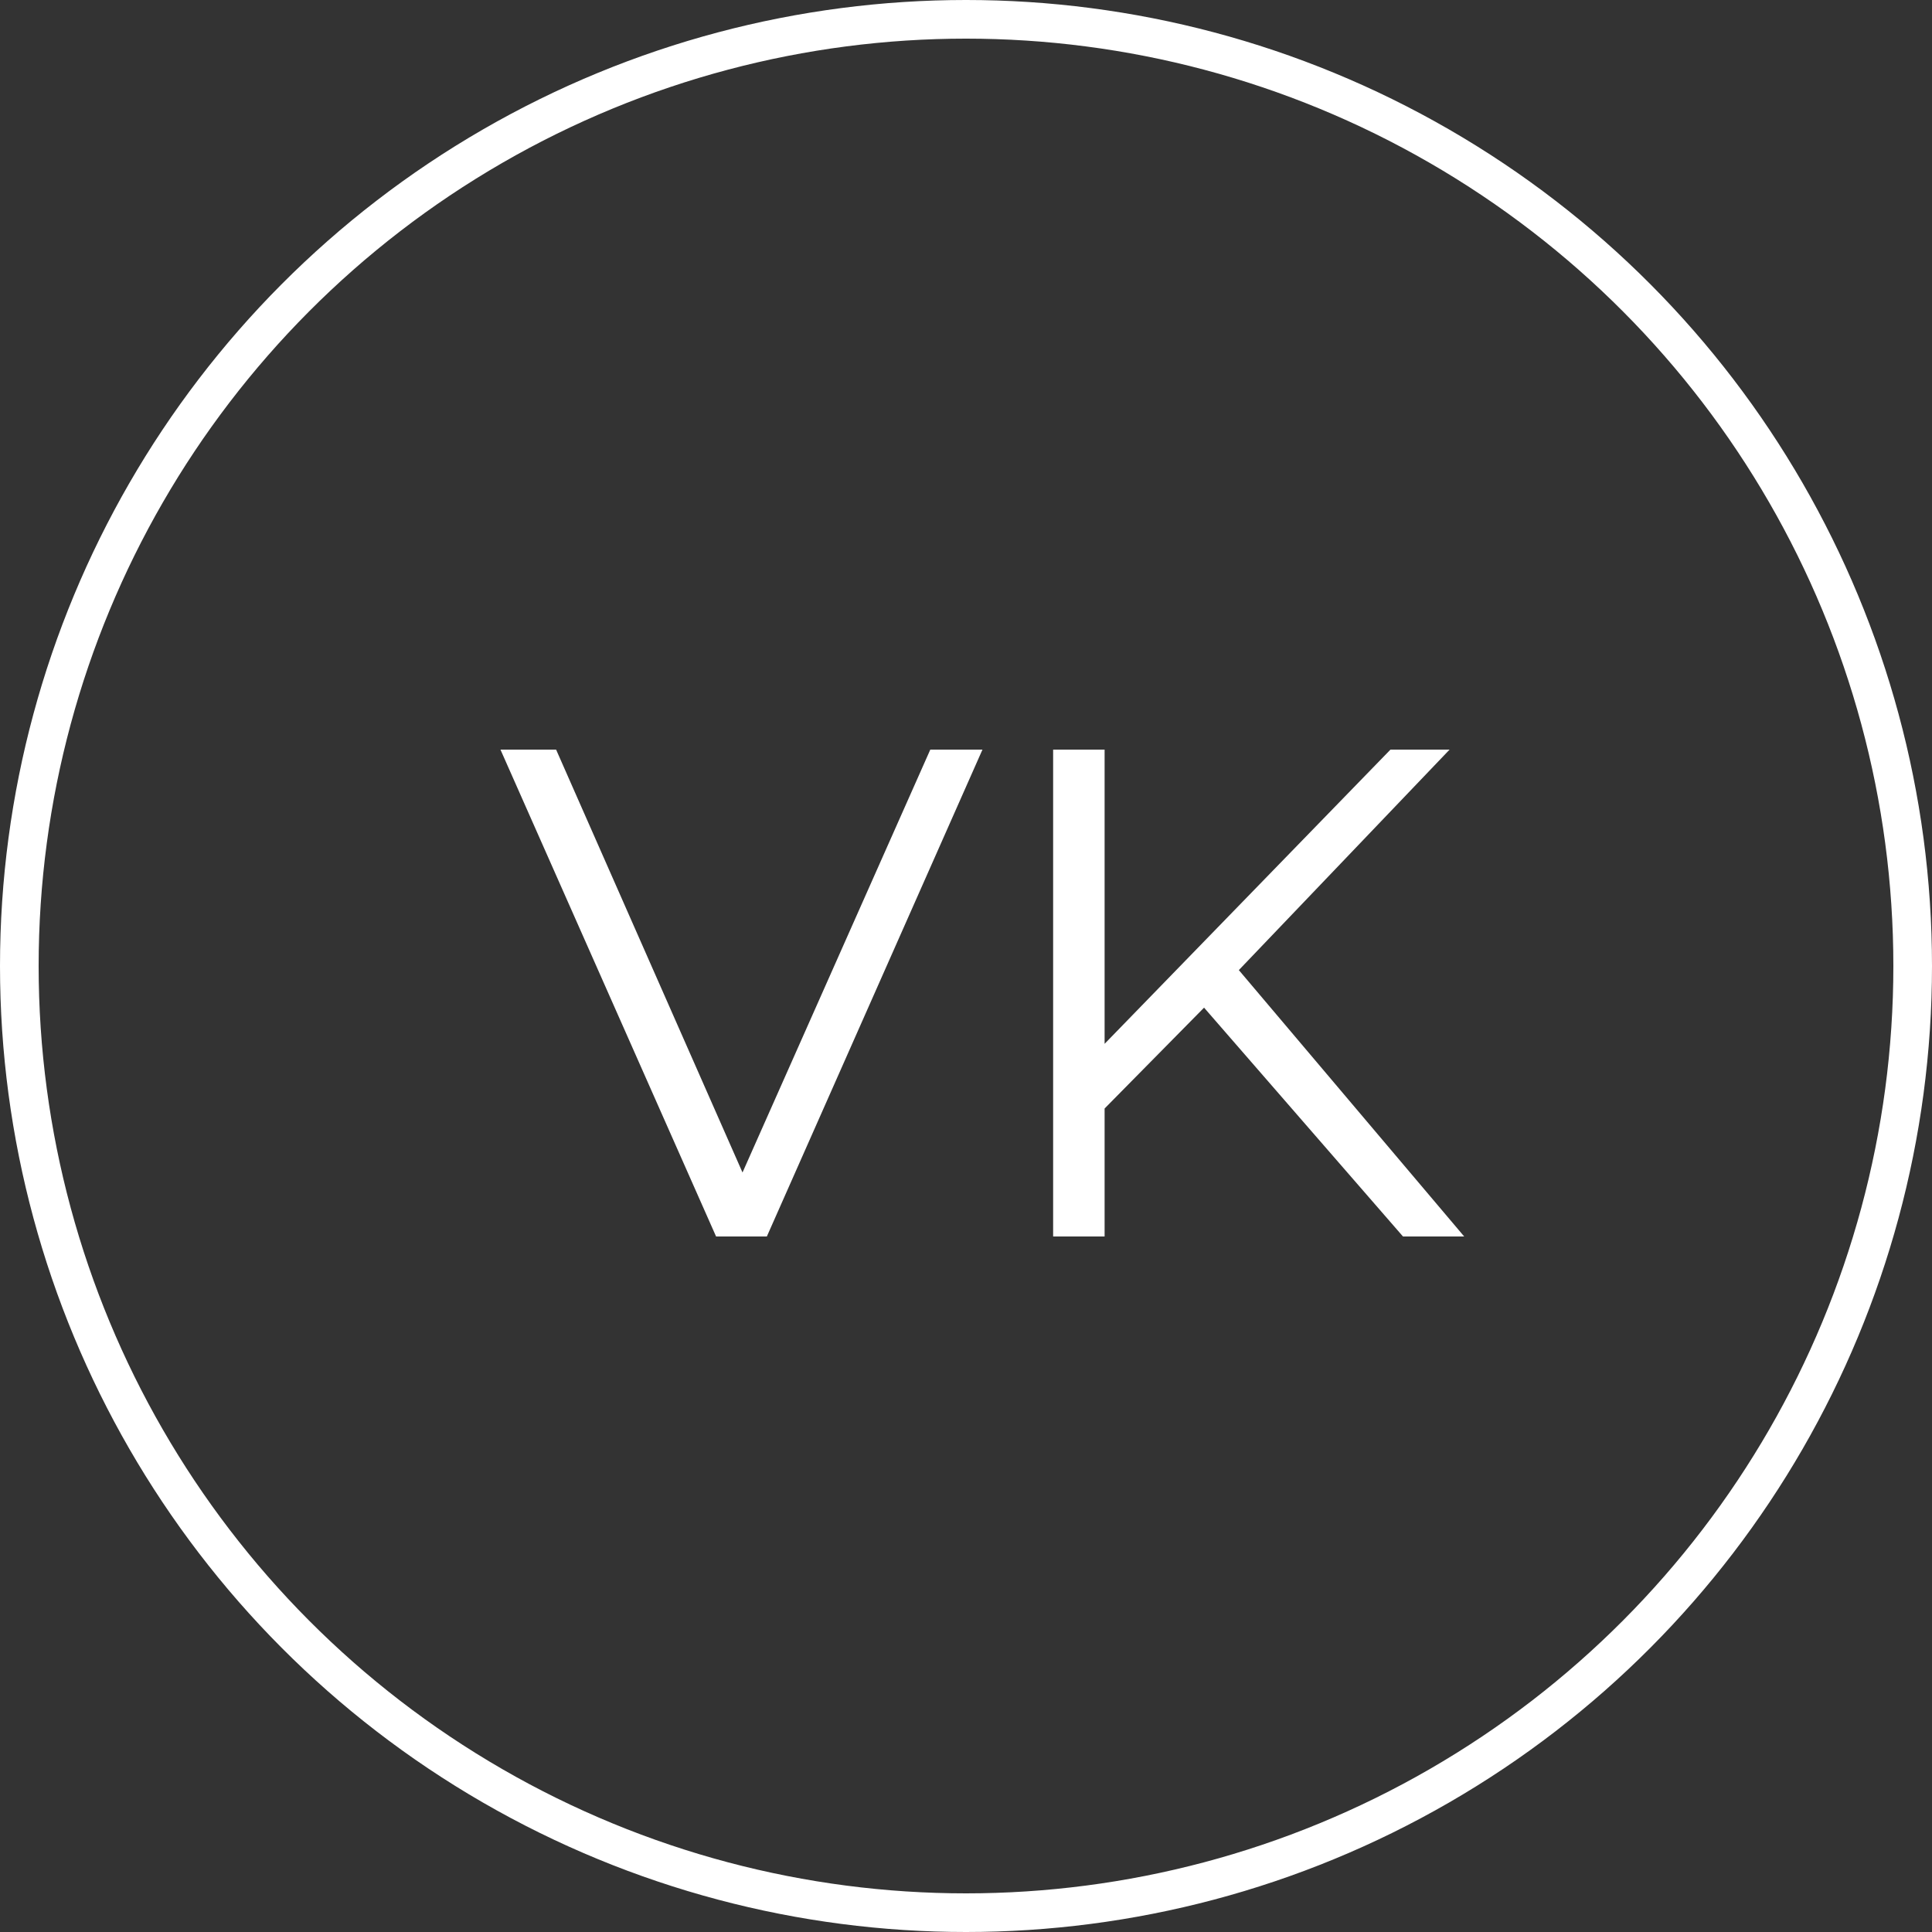
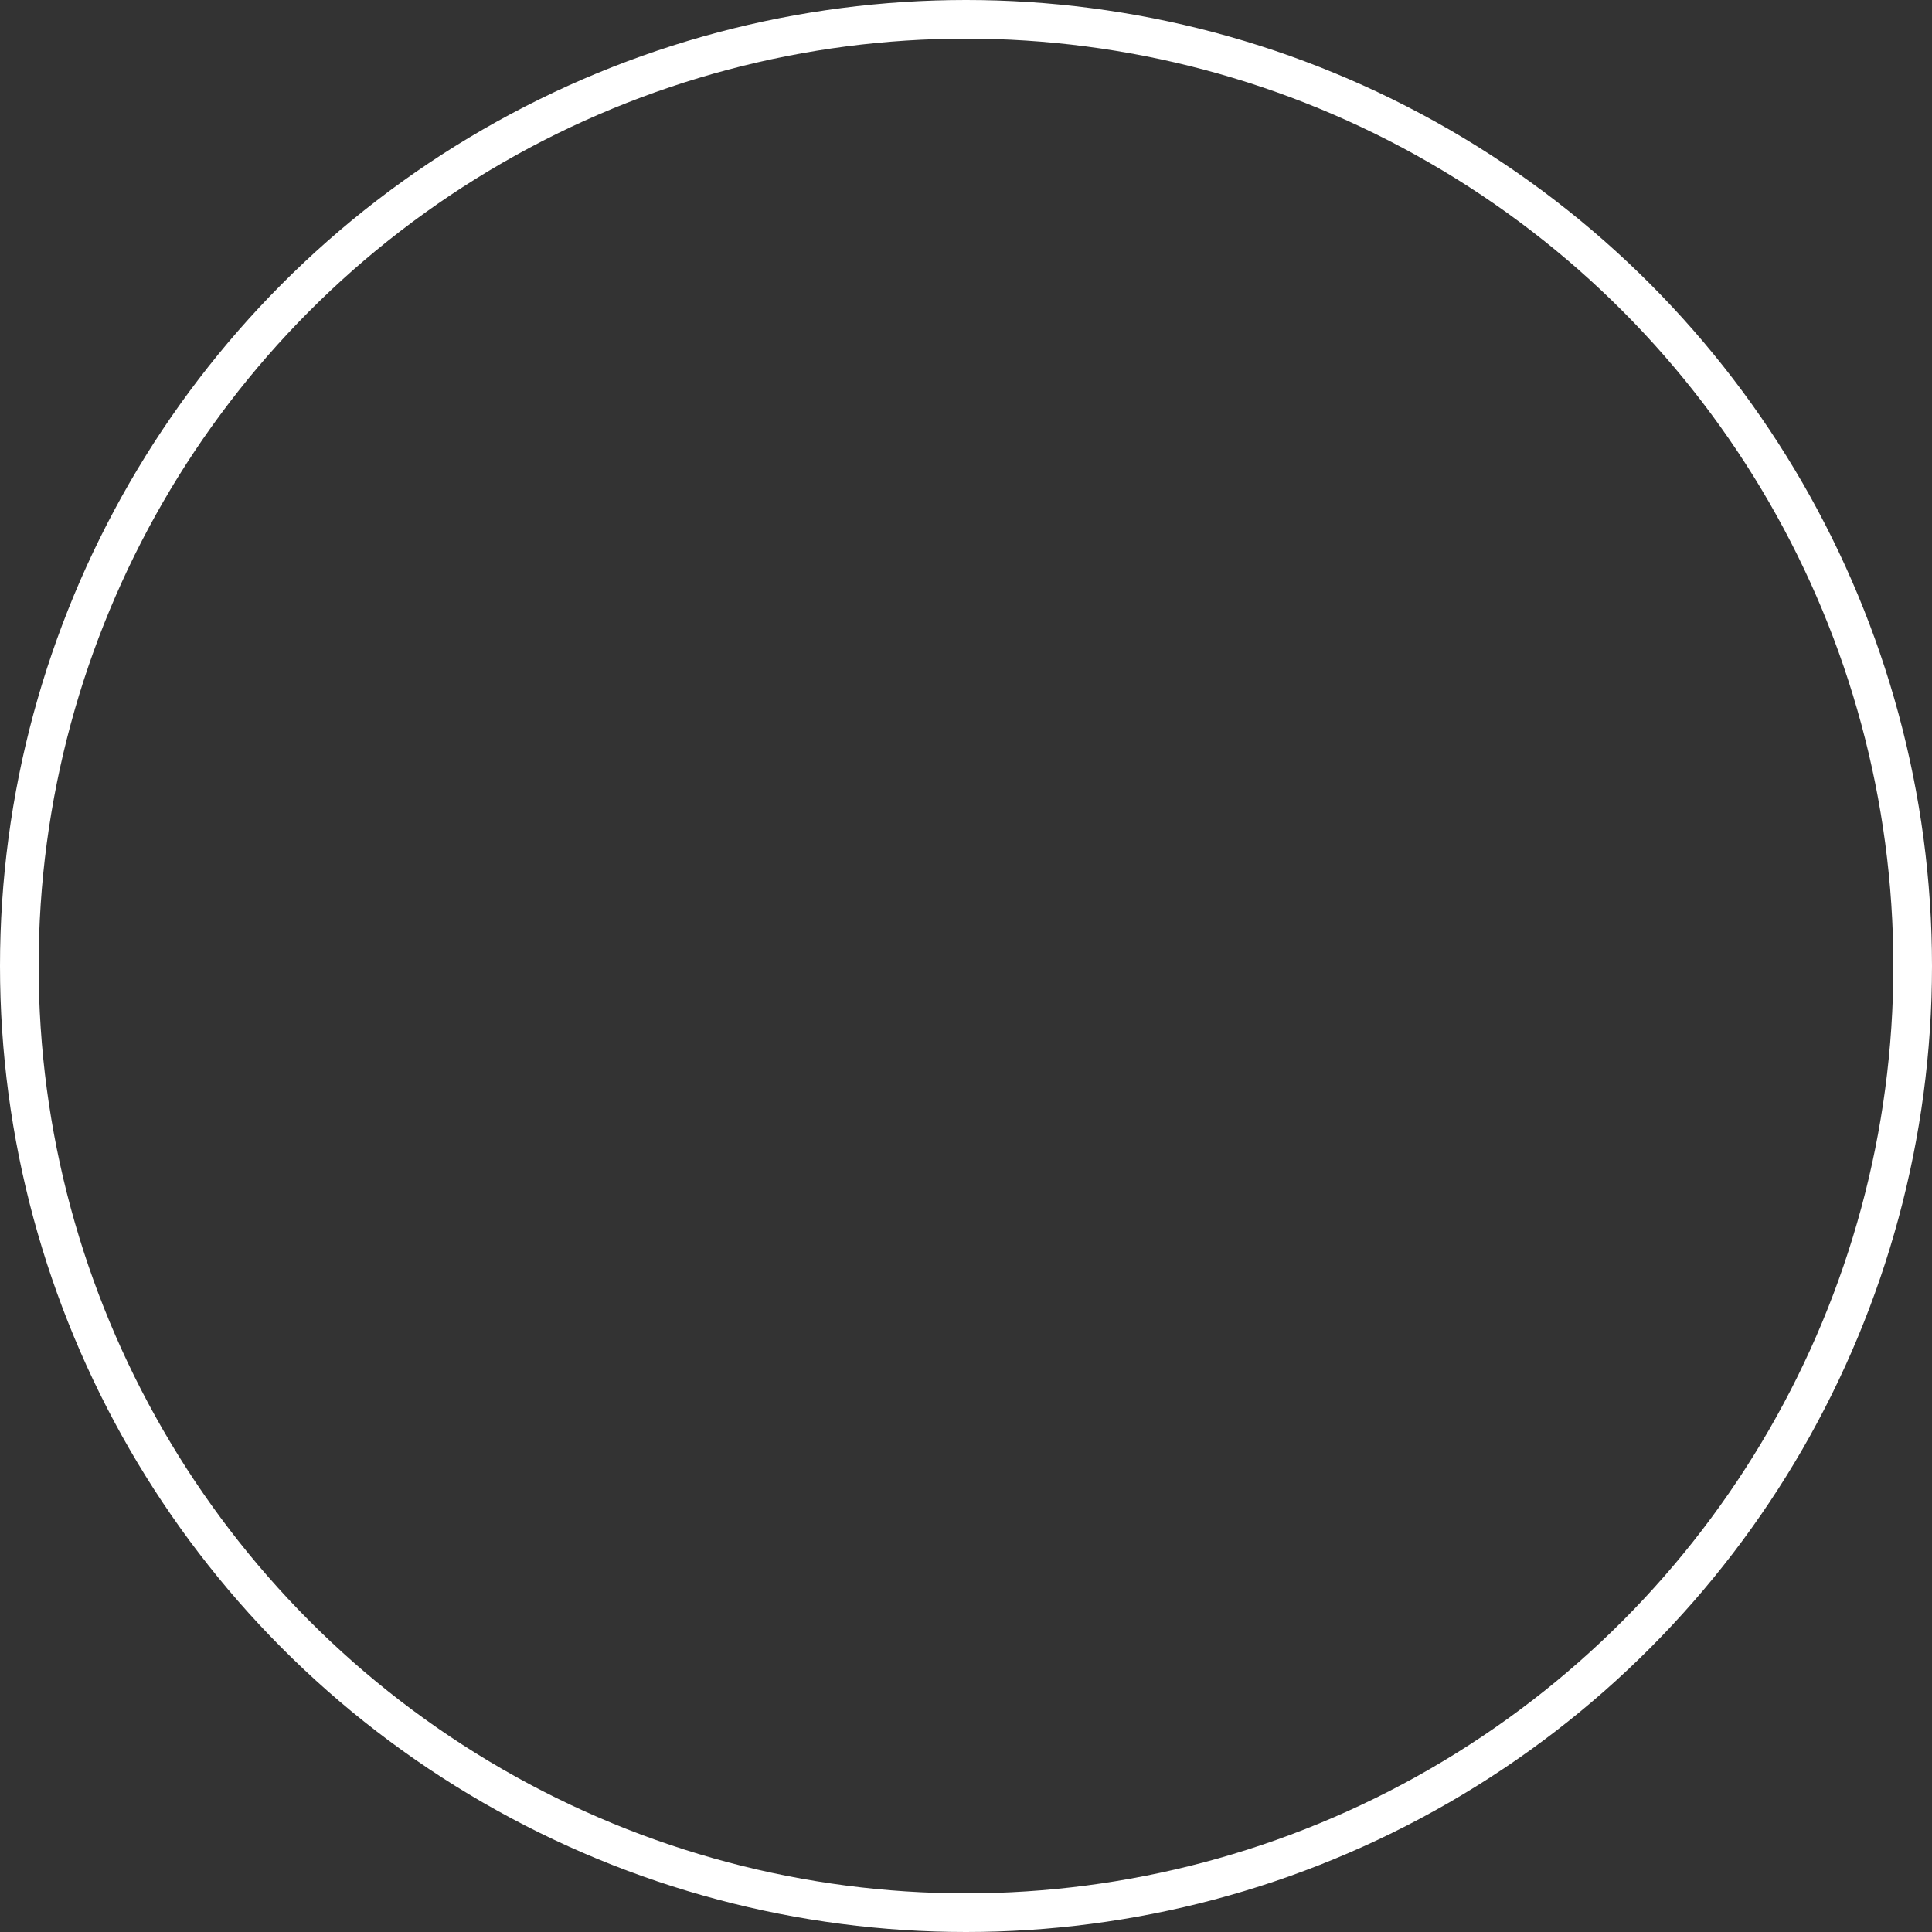
<svg xmlns="http://www.w3.org/2000/svg" width="50" height="50" viewBox="0 0 50 50" fill="none">
  <rect x="0" y="0" width="50" height="50" fill="#333333" stroke="none" />
-   <path d="M25.426 19.4L19.846 32H18.532L12.952 19.4H14.392L19.216 30.344L24.076 19.4H25.426ZM31.161 26.078L28.587 28.688V32H27.255V19.4H28.587V27.014L35.985 19.4H37.515L32.061 25.106L37.893 32H36.309L31.161 26.078Z" fill="white" />
  <circle cx="25" cy="25" r="24.5" stroke="white" />
</svg>